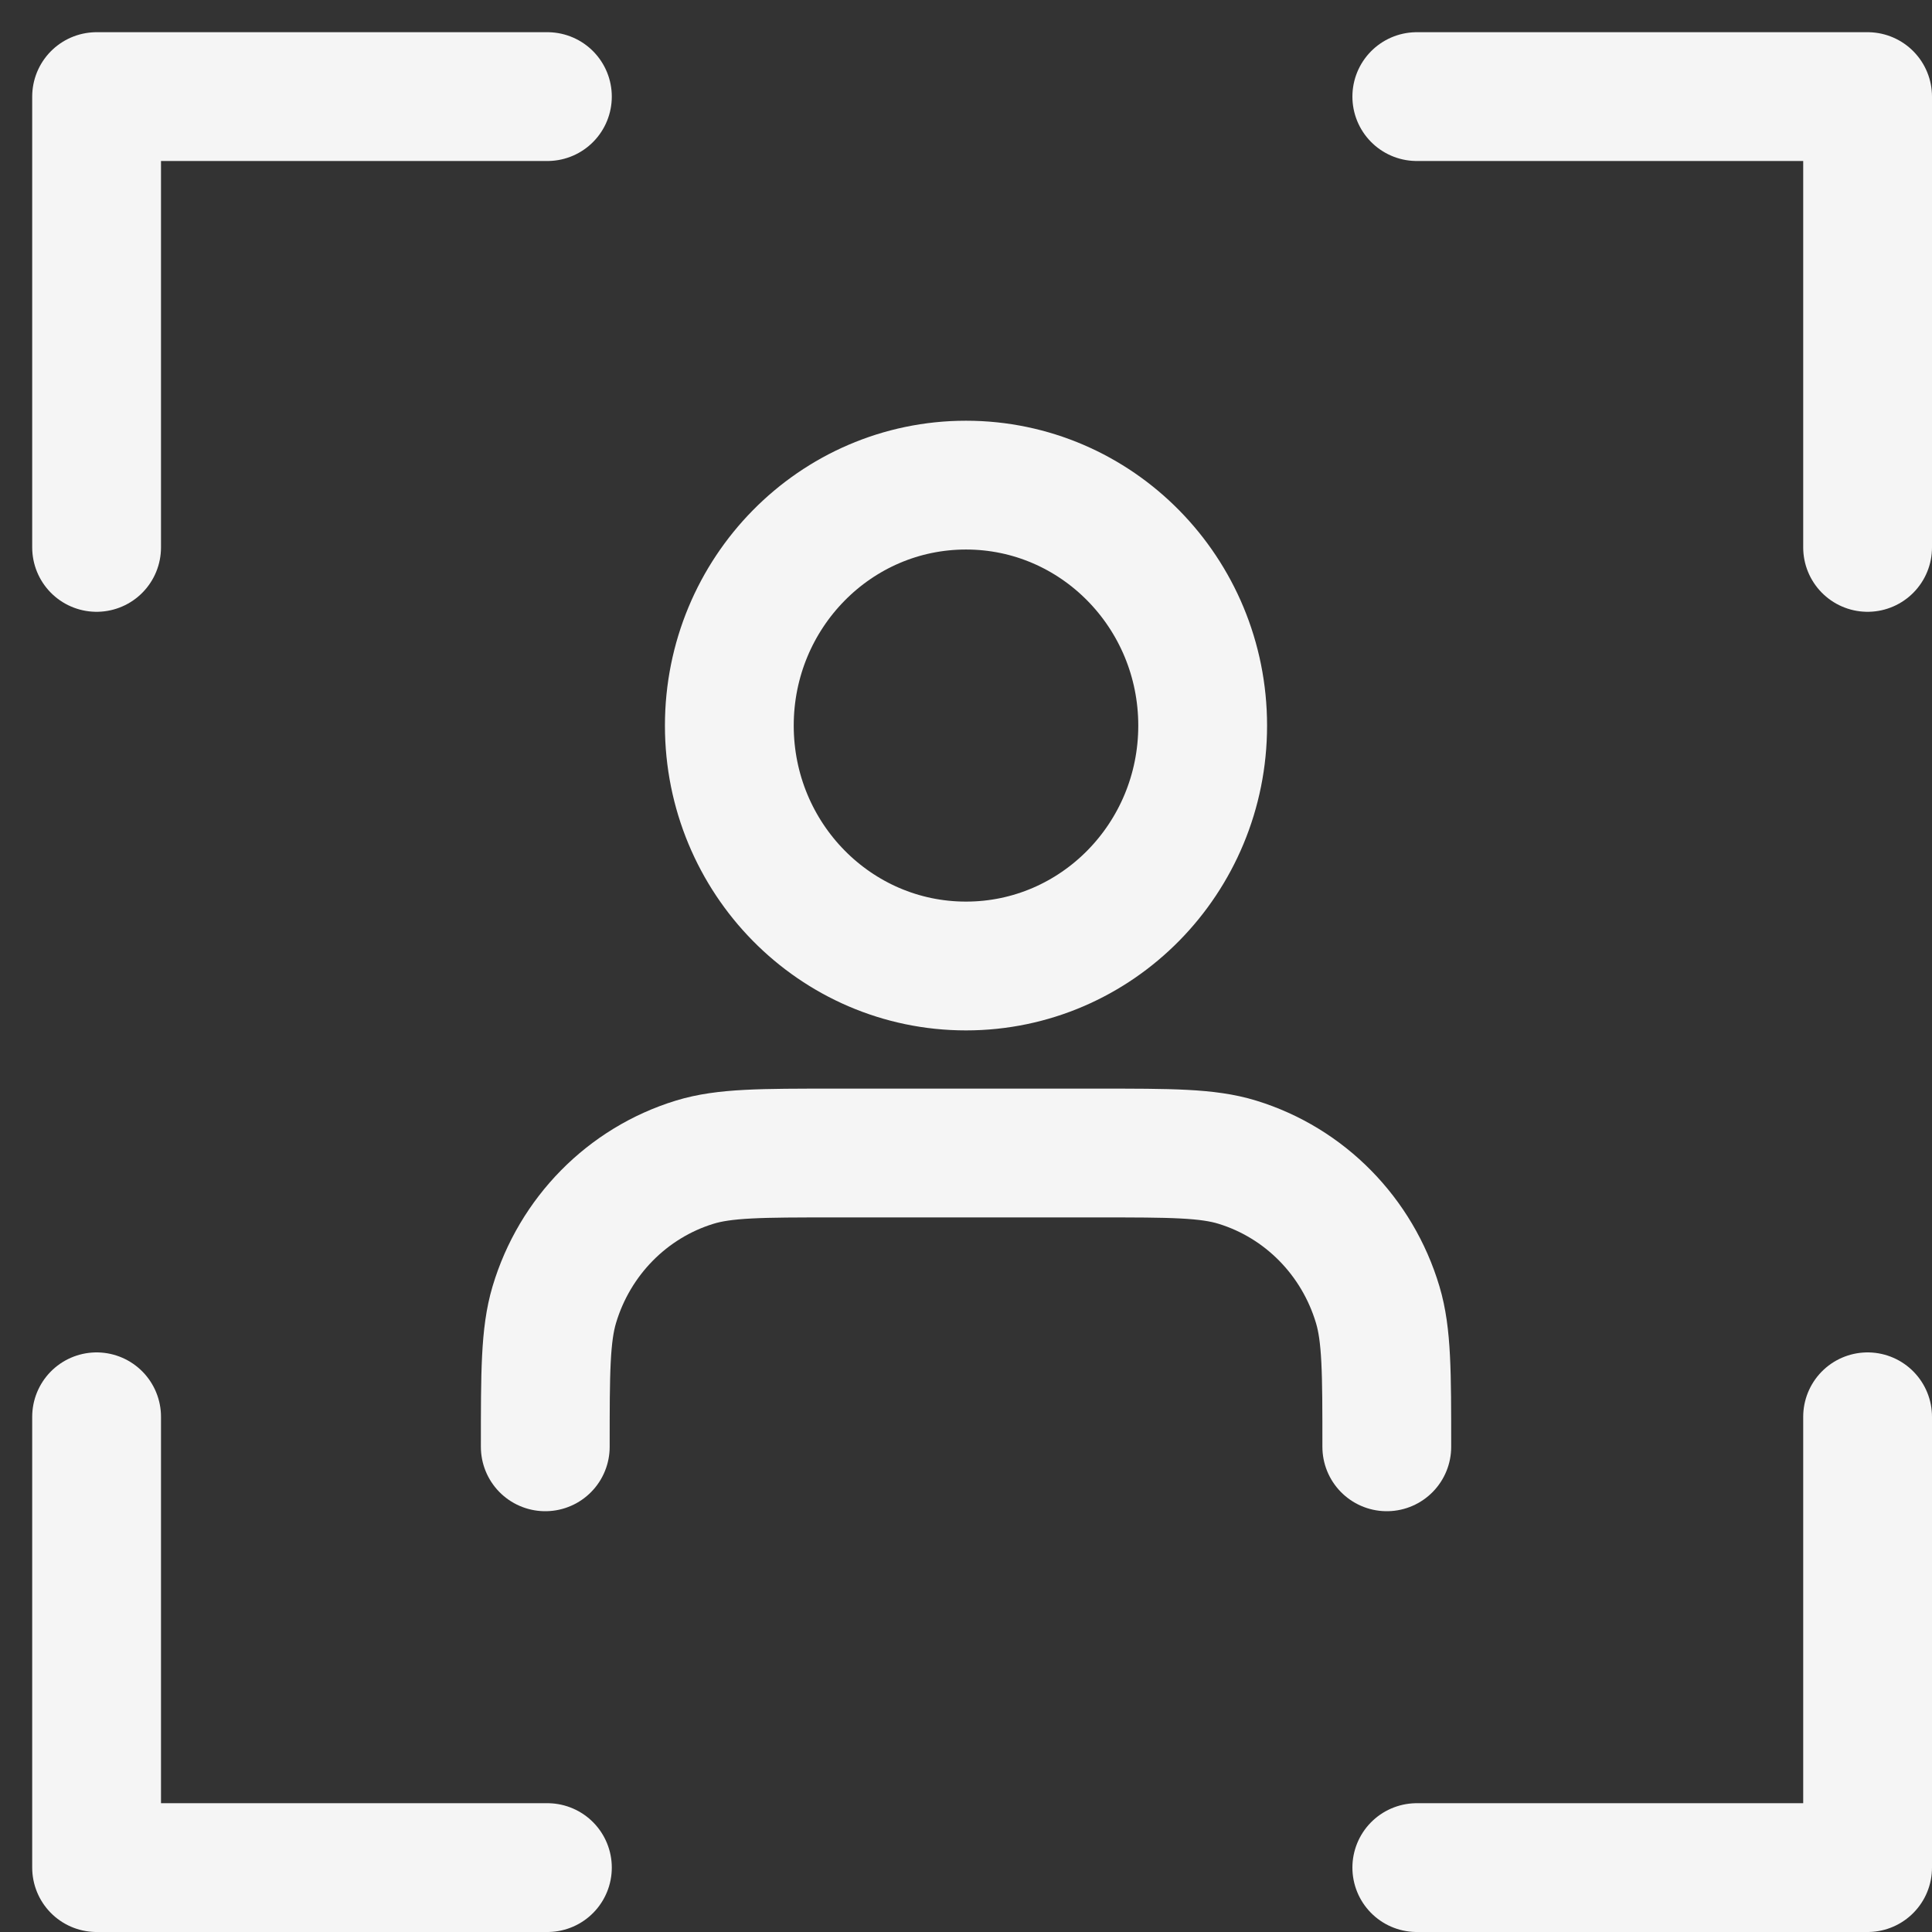
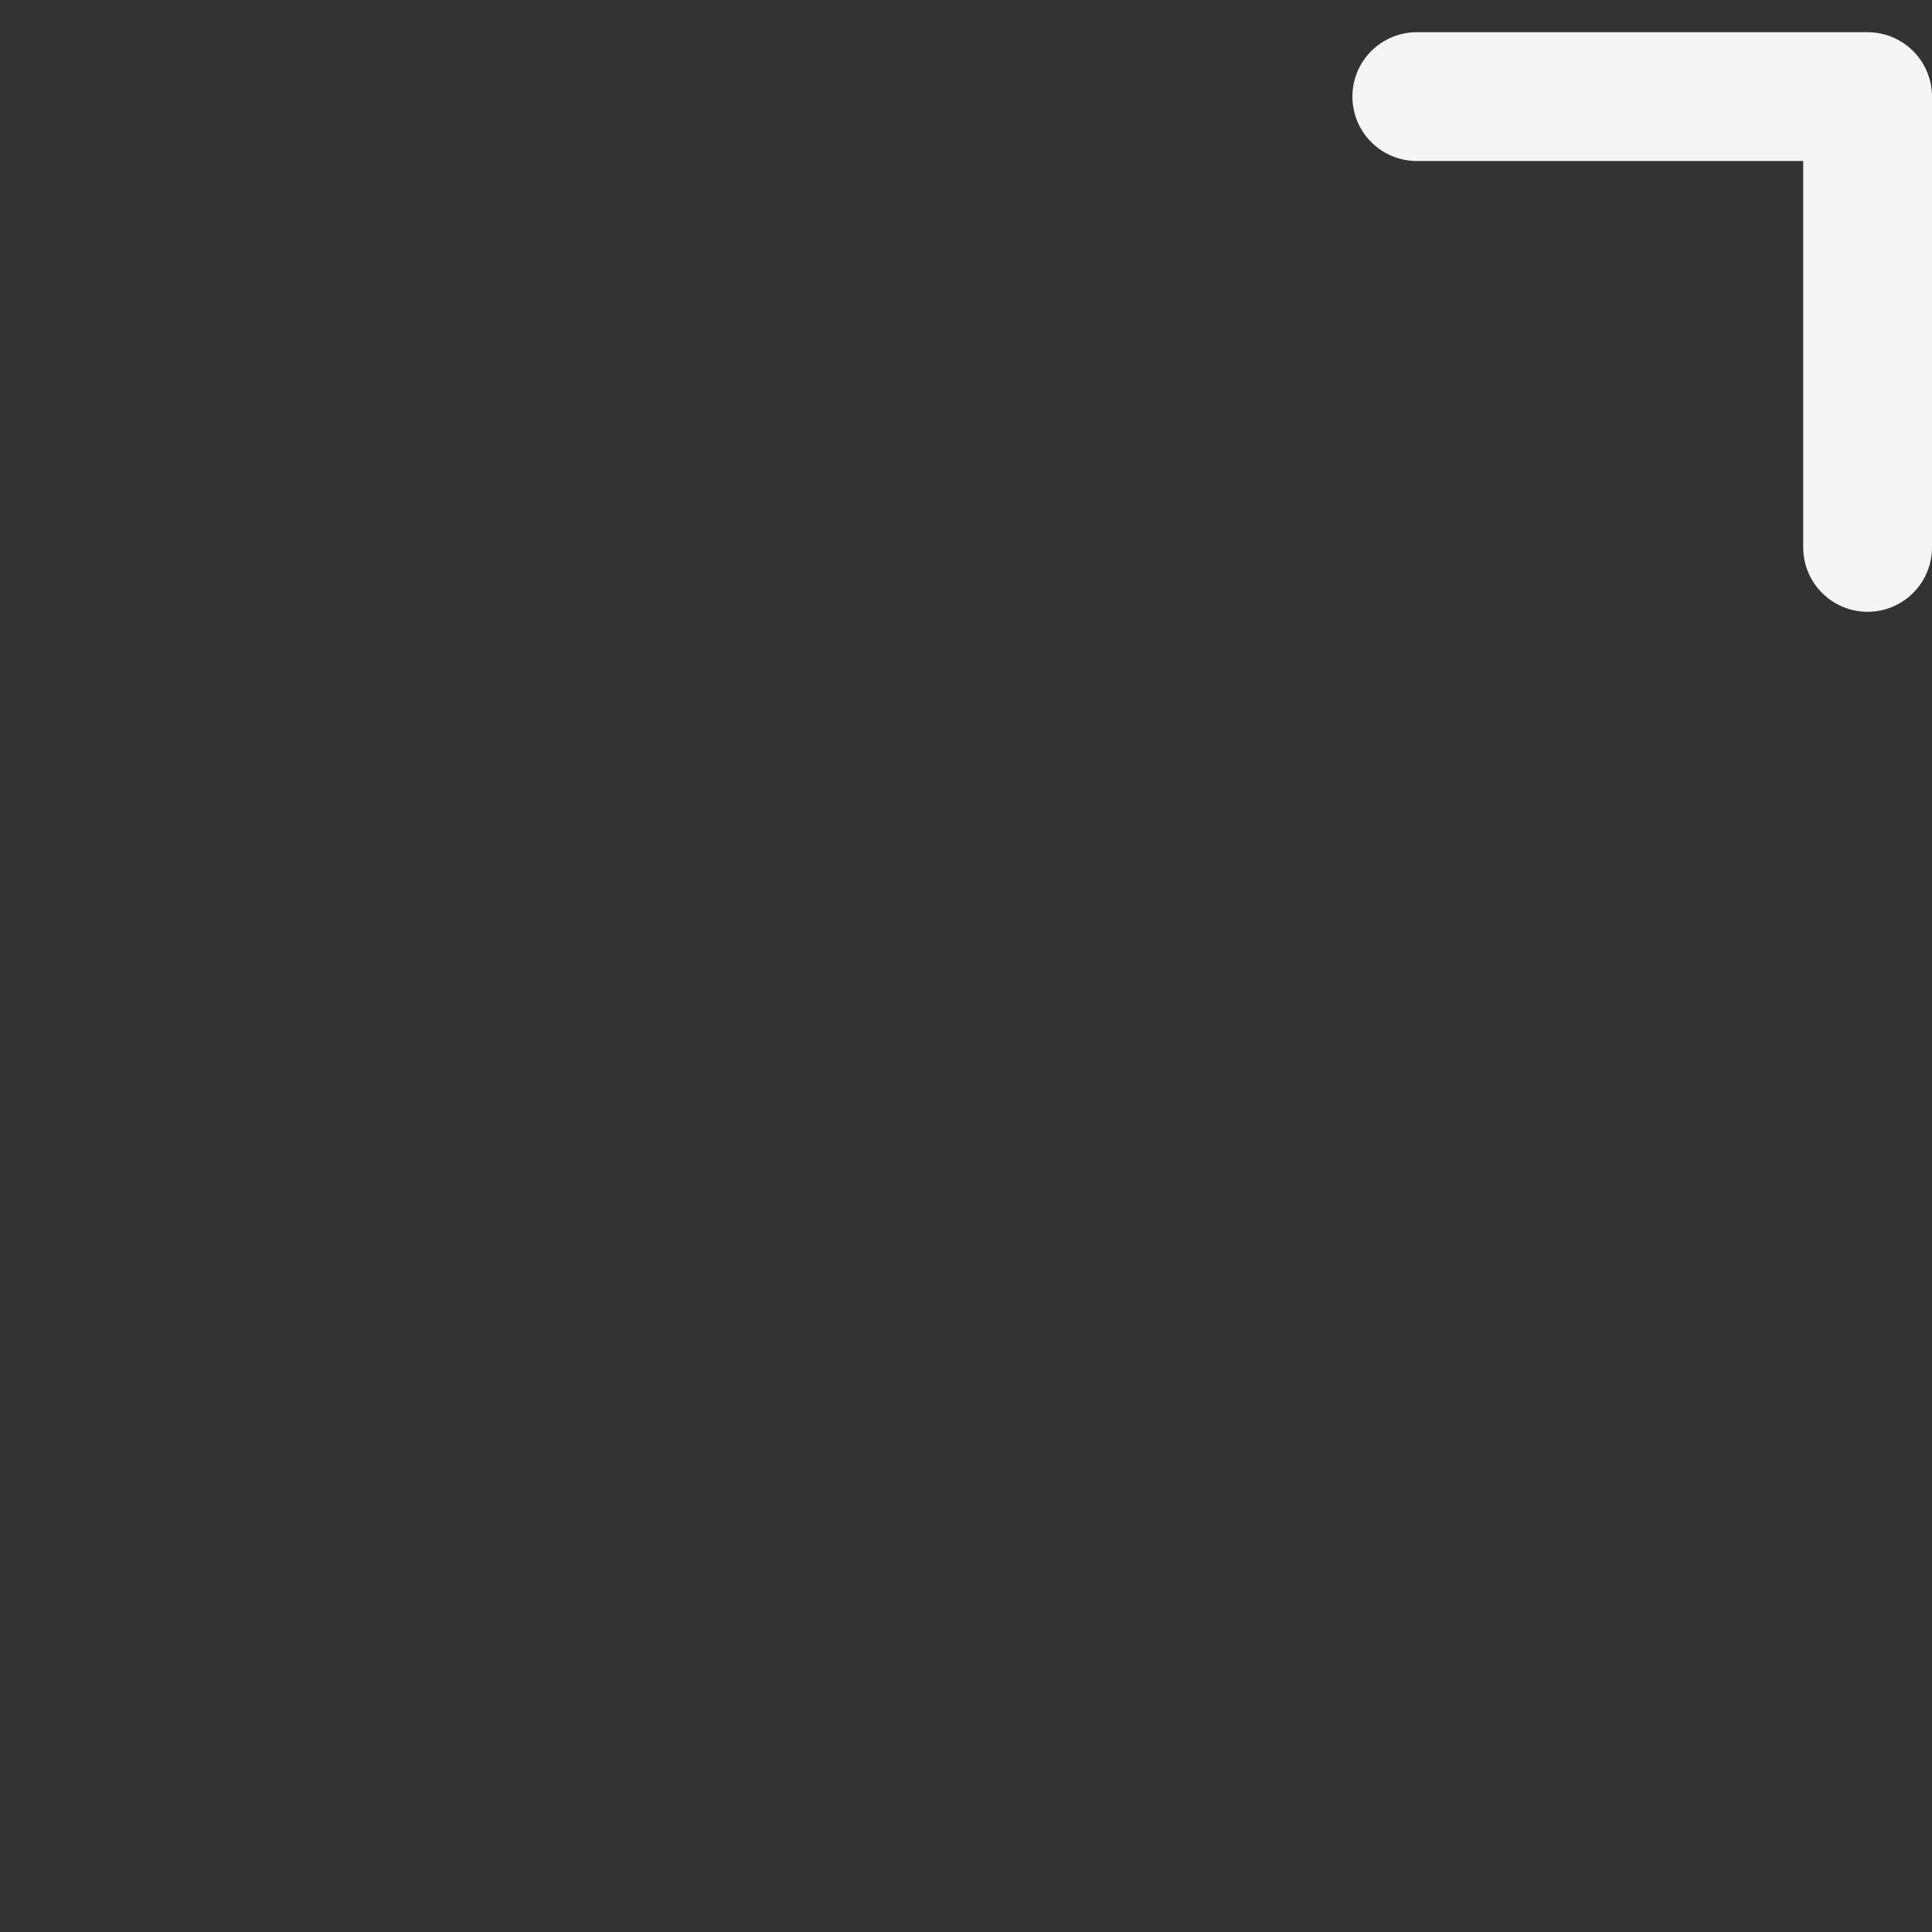
<svg xmlns="http://www.w3.org/2000/svg" width="30" height="30" viewBox="0 0 30 30" fill="none">
  <rect x="0" y="0" width="30" height="30" fill="#333333" stroke="none" />
-   <path d="M21.534 22.466C21.534 21.309 21.534 20.73 21.393 20.259C21.076 19.198 20.259 18.368 19.215 18.047C18.751 17.904 18.181 17.904 17.042 17.904H12.959C11.819 17.904 11.249 17.904 10.785 18.047C9.741 18.368 8.924 19.198 8.607 20.259C8.467 20.73 8.467 21.309 8.467 22.466M18.675 11.267C18.675 13.328 17.03 15 15 15C12.97 15 11.325 13.328 11.325 11.267C11.325 9.205 12.97 7.533 15 7.533C17.03 7.533 18.675 9.205 18.675 11.267Z" stroke="#F5F5F5" stroke-width="2" stroke-linecap="round" stroke-linejoin="round" />
-   <path d="M1.5 8.5V1.5H8.5" stroke="#F5F5F5" stroke-width="2" stroke-linecap="round" stroke-linejoin="round" />
  <path d="M29 8.5V1.5H22" stroke="#F5F5F5" stroke-width="2" stroke-linecap="round" stroke-linejoin="round" />
-   <path d="M29 22V29H22" stroke="#F5F5F5" stroke-width="2" stroke-linecap="round" stroke-linejoin="round" />
-   <path d="M1.5 22V29H8.5" stroke="#F5F5F5" stroke-width="2" stroke-linecap="round" stroke-linejoin="round" />
</svg>